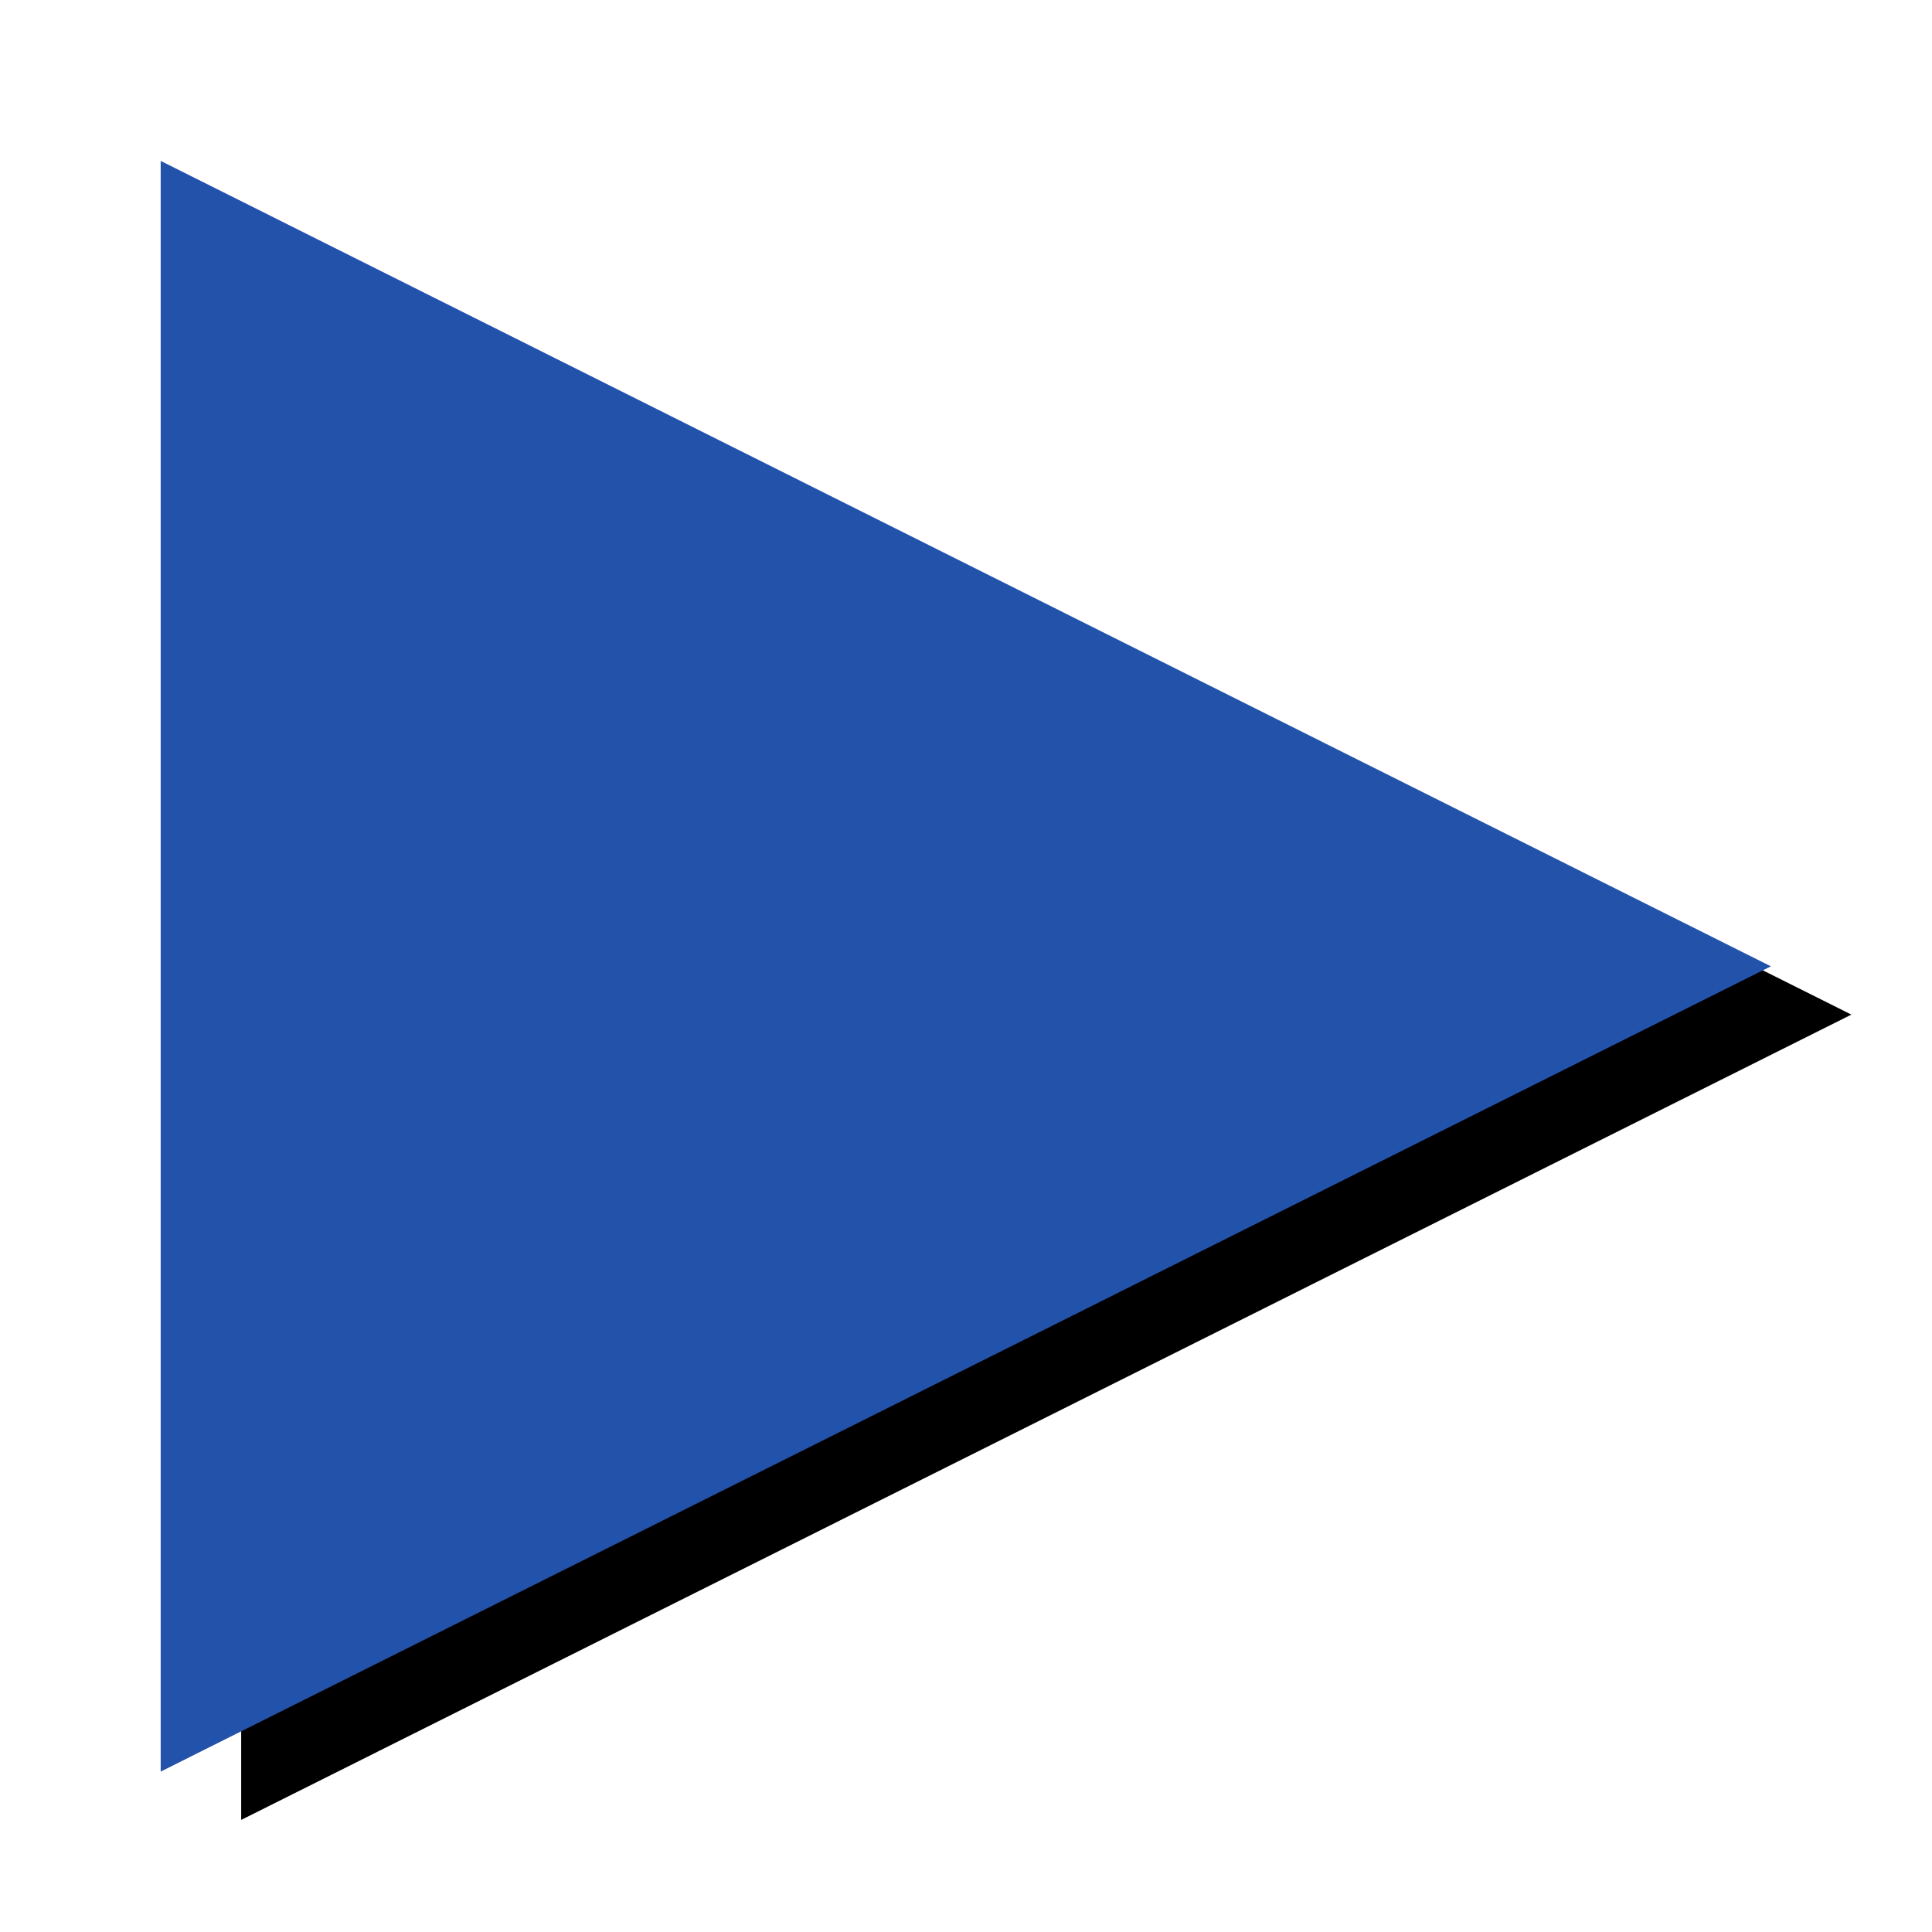
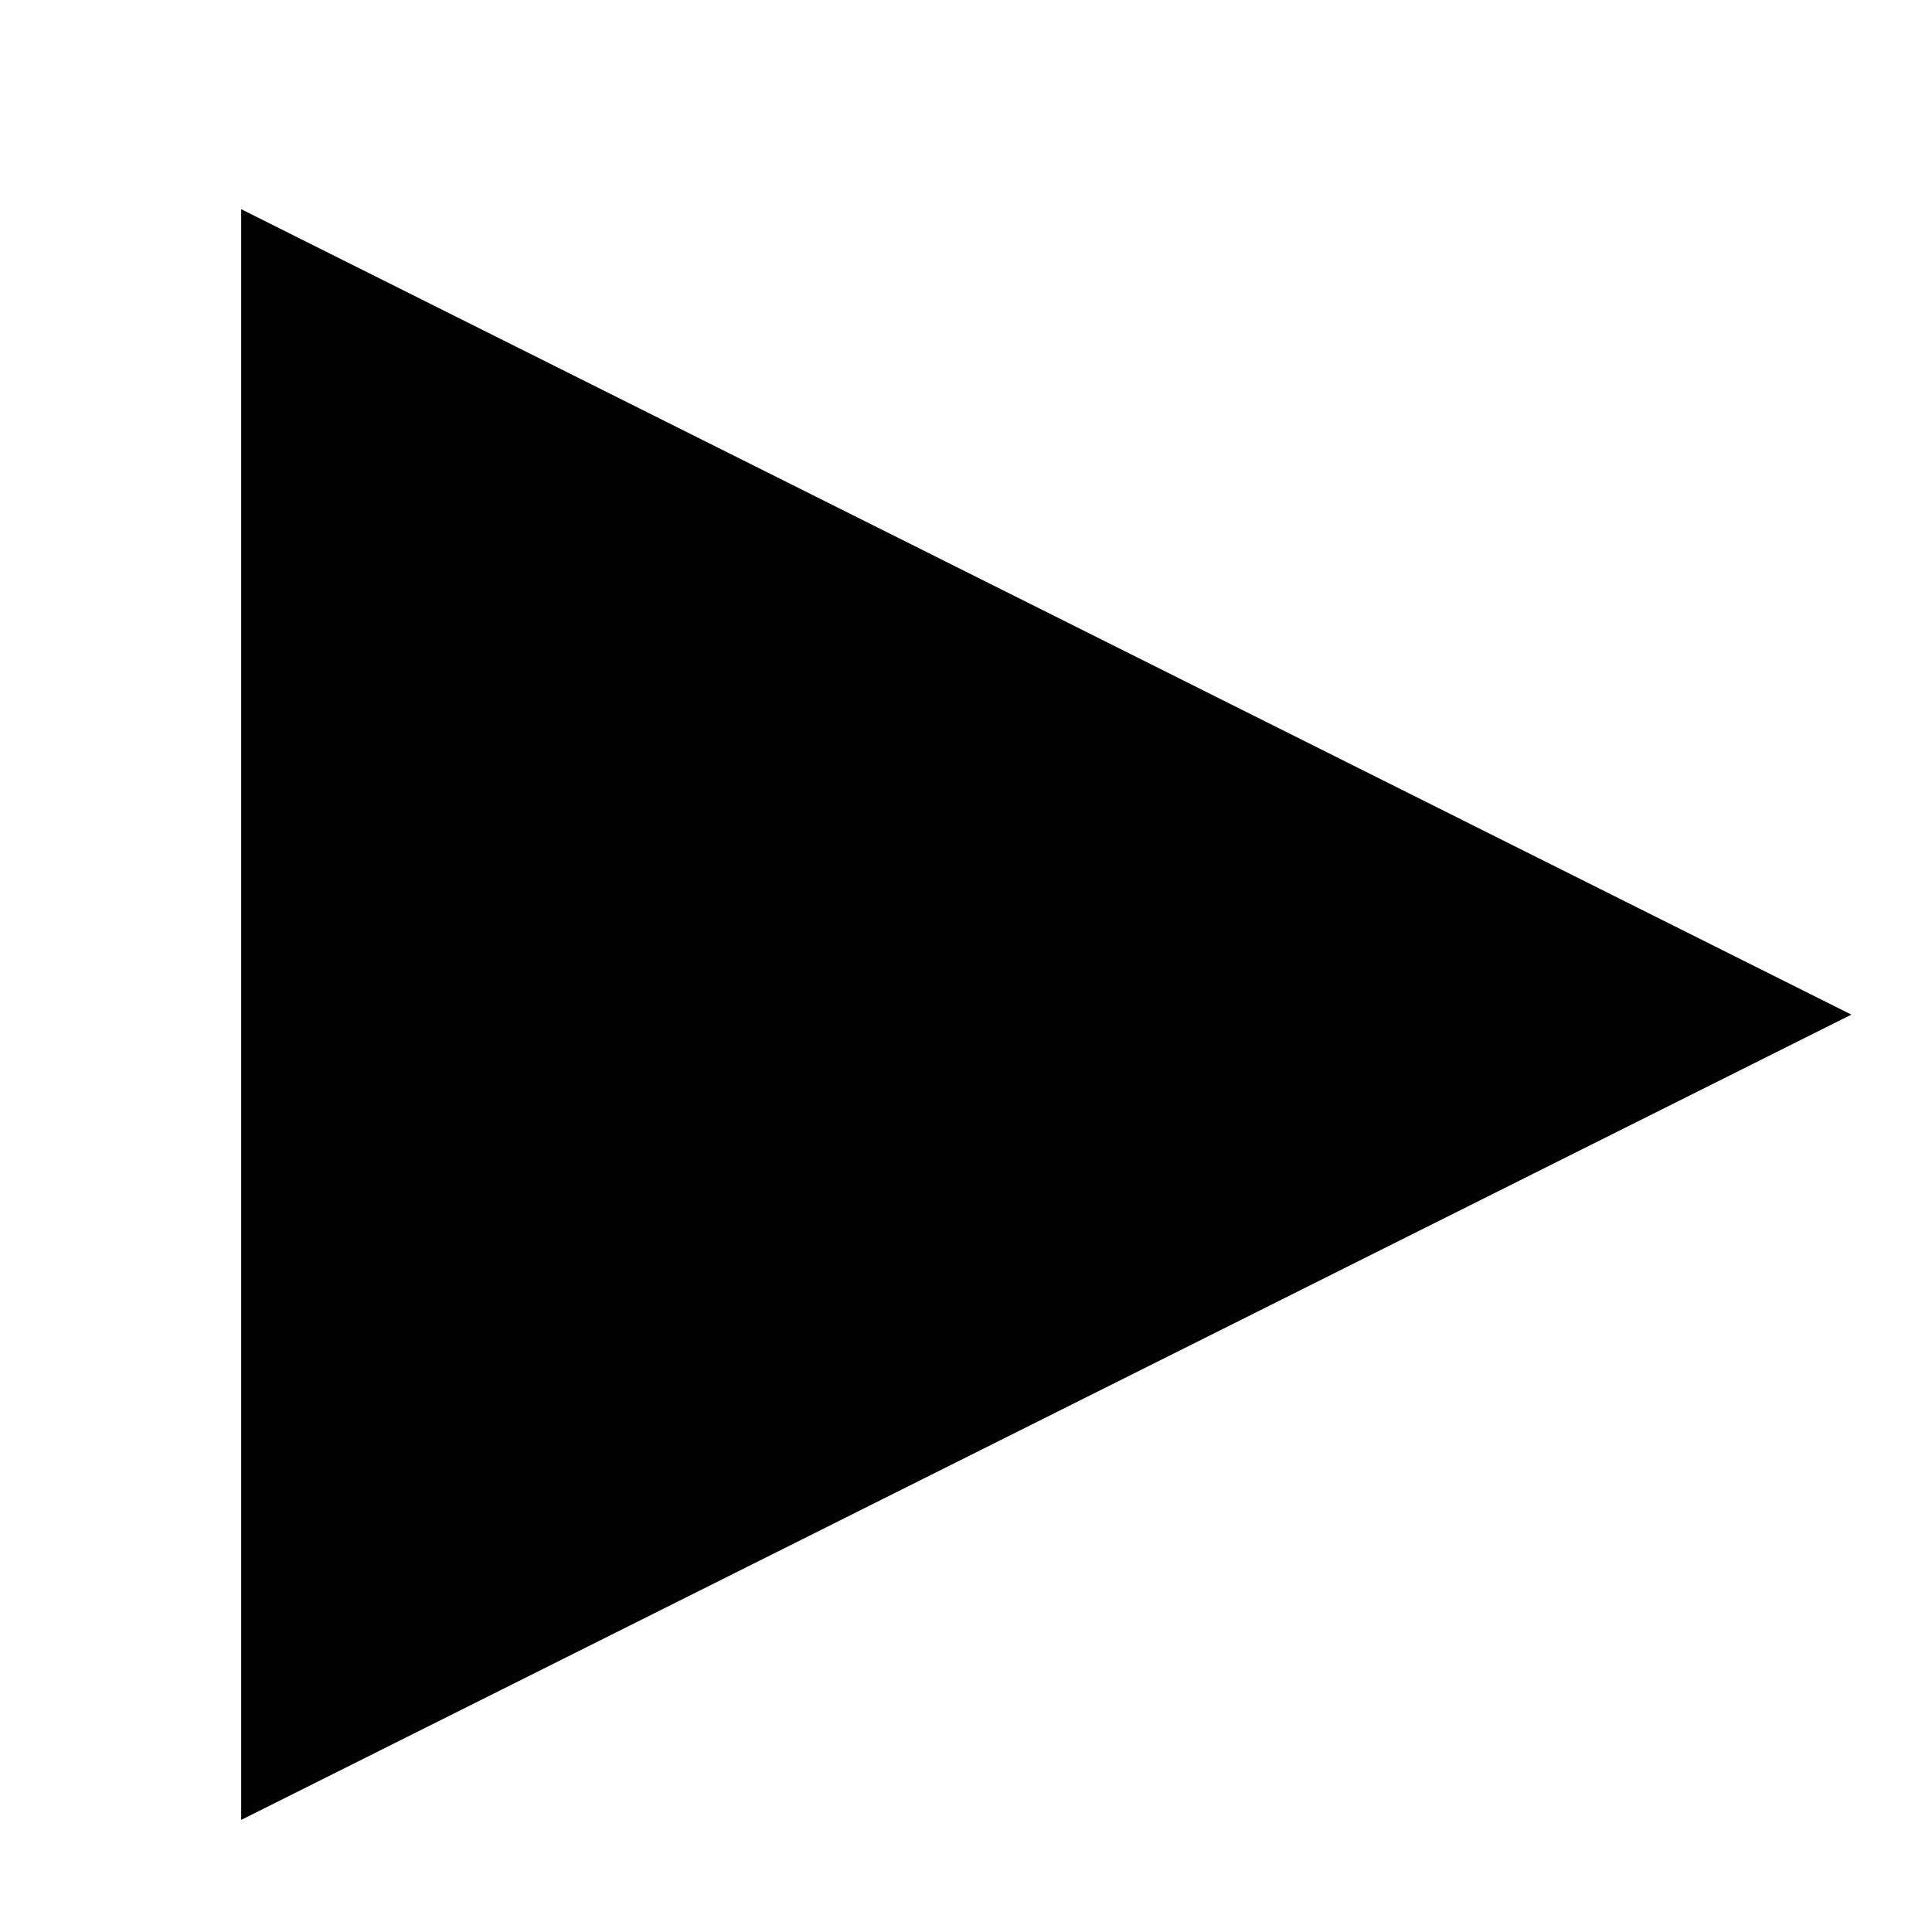
<svg xmlns="http://www.w3.org/2000/svg" version="1.1" width="12" height="12" id="svg2">
  <defs id="defs4" />
  <g transform="translate(0,-1040.362)" id="layer1">
    <path d="m -5.177,3.414 -10.133,5.85 0,-11.701 z" transform="matrix(0.987,0,0,0.855,16.609,1043.745)" id="path3019-8" style="fill:#000000;fill-opacity:1;fill-rule:nonzero;stroke:none" />
-     <path d="m -5.177,3.414 -10.133,5.85 0,-11.701 z" transform="matrix(0.987,0,0,0.855,16.109,1043.445)" id="path3019" style="fill:#2352aa;fill-opacity:1;fill-rule:nonzero;stroke:none" />
  </g>
</svg>